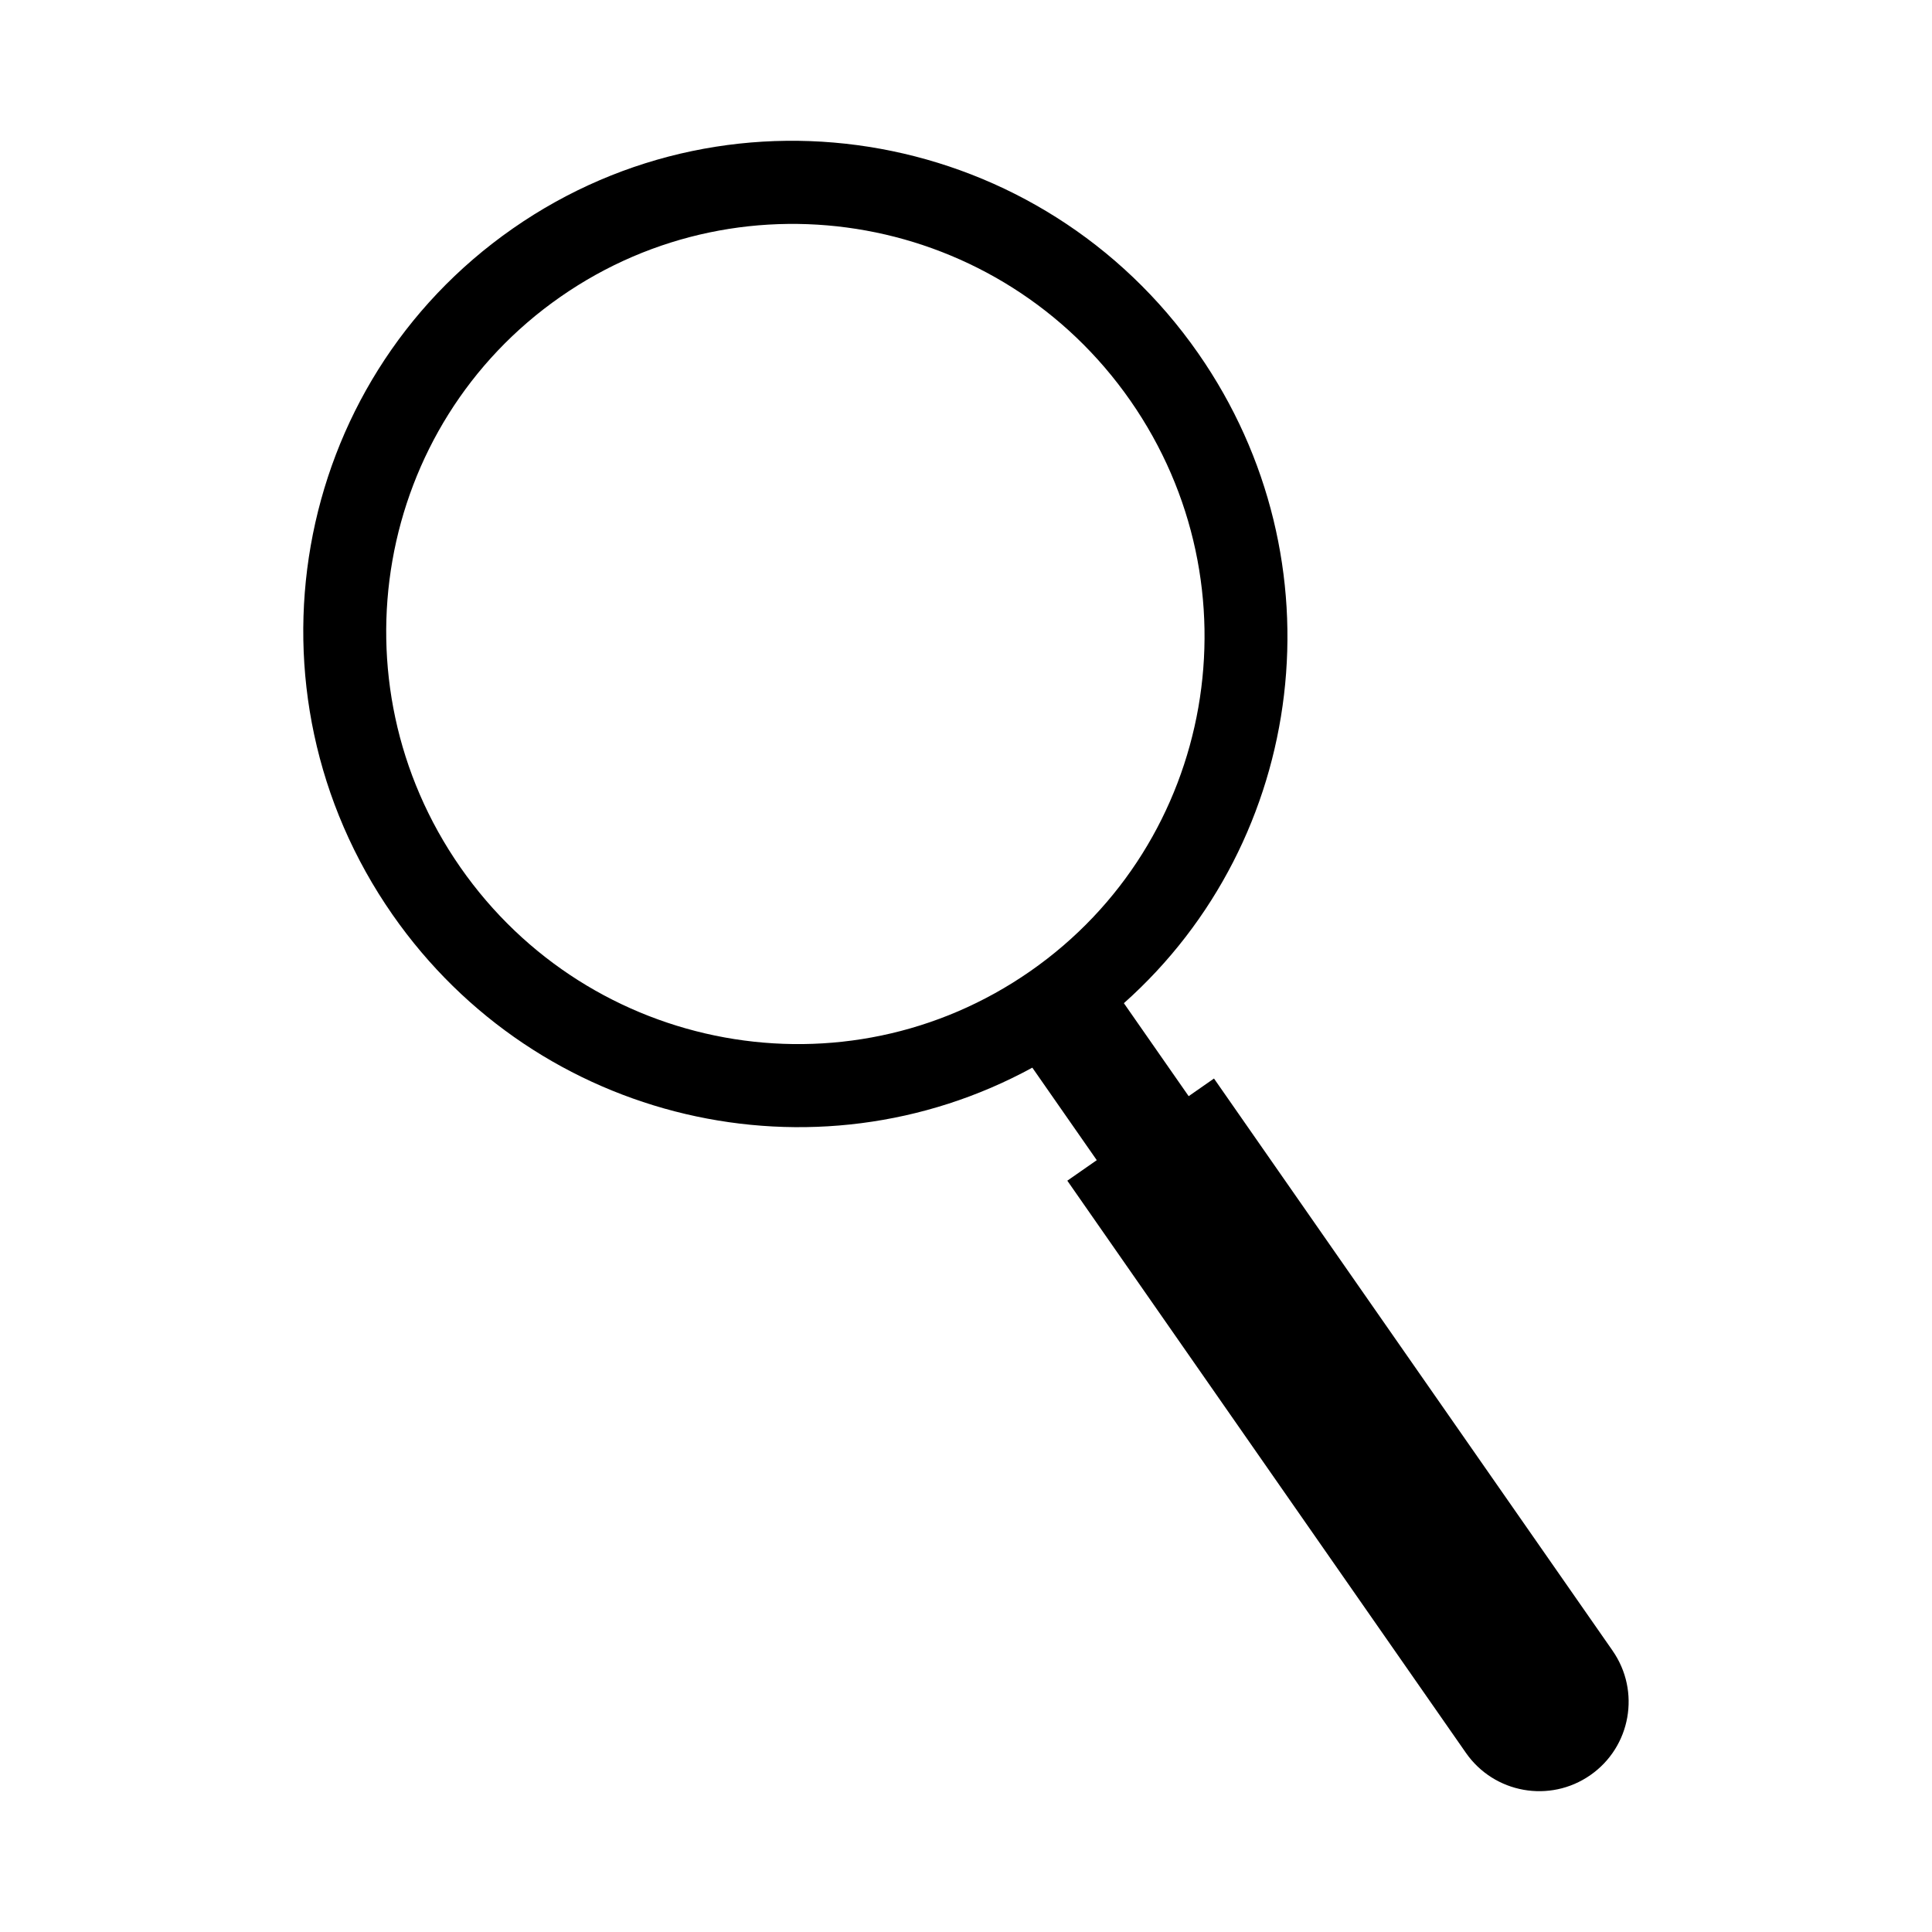
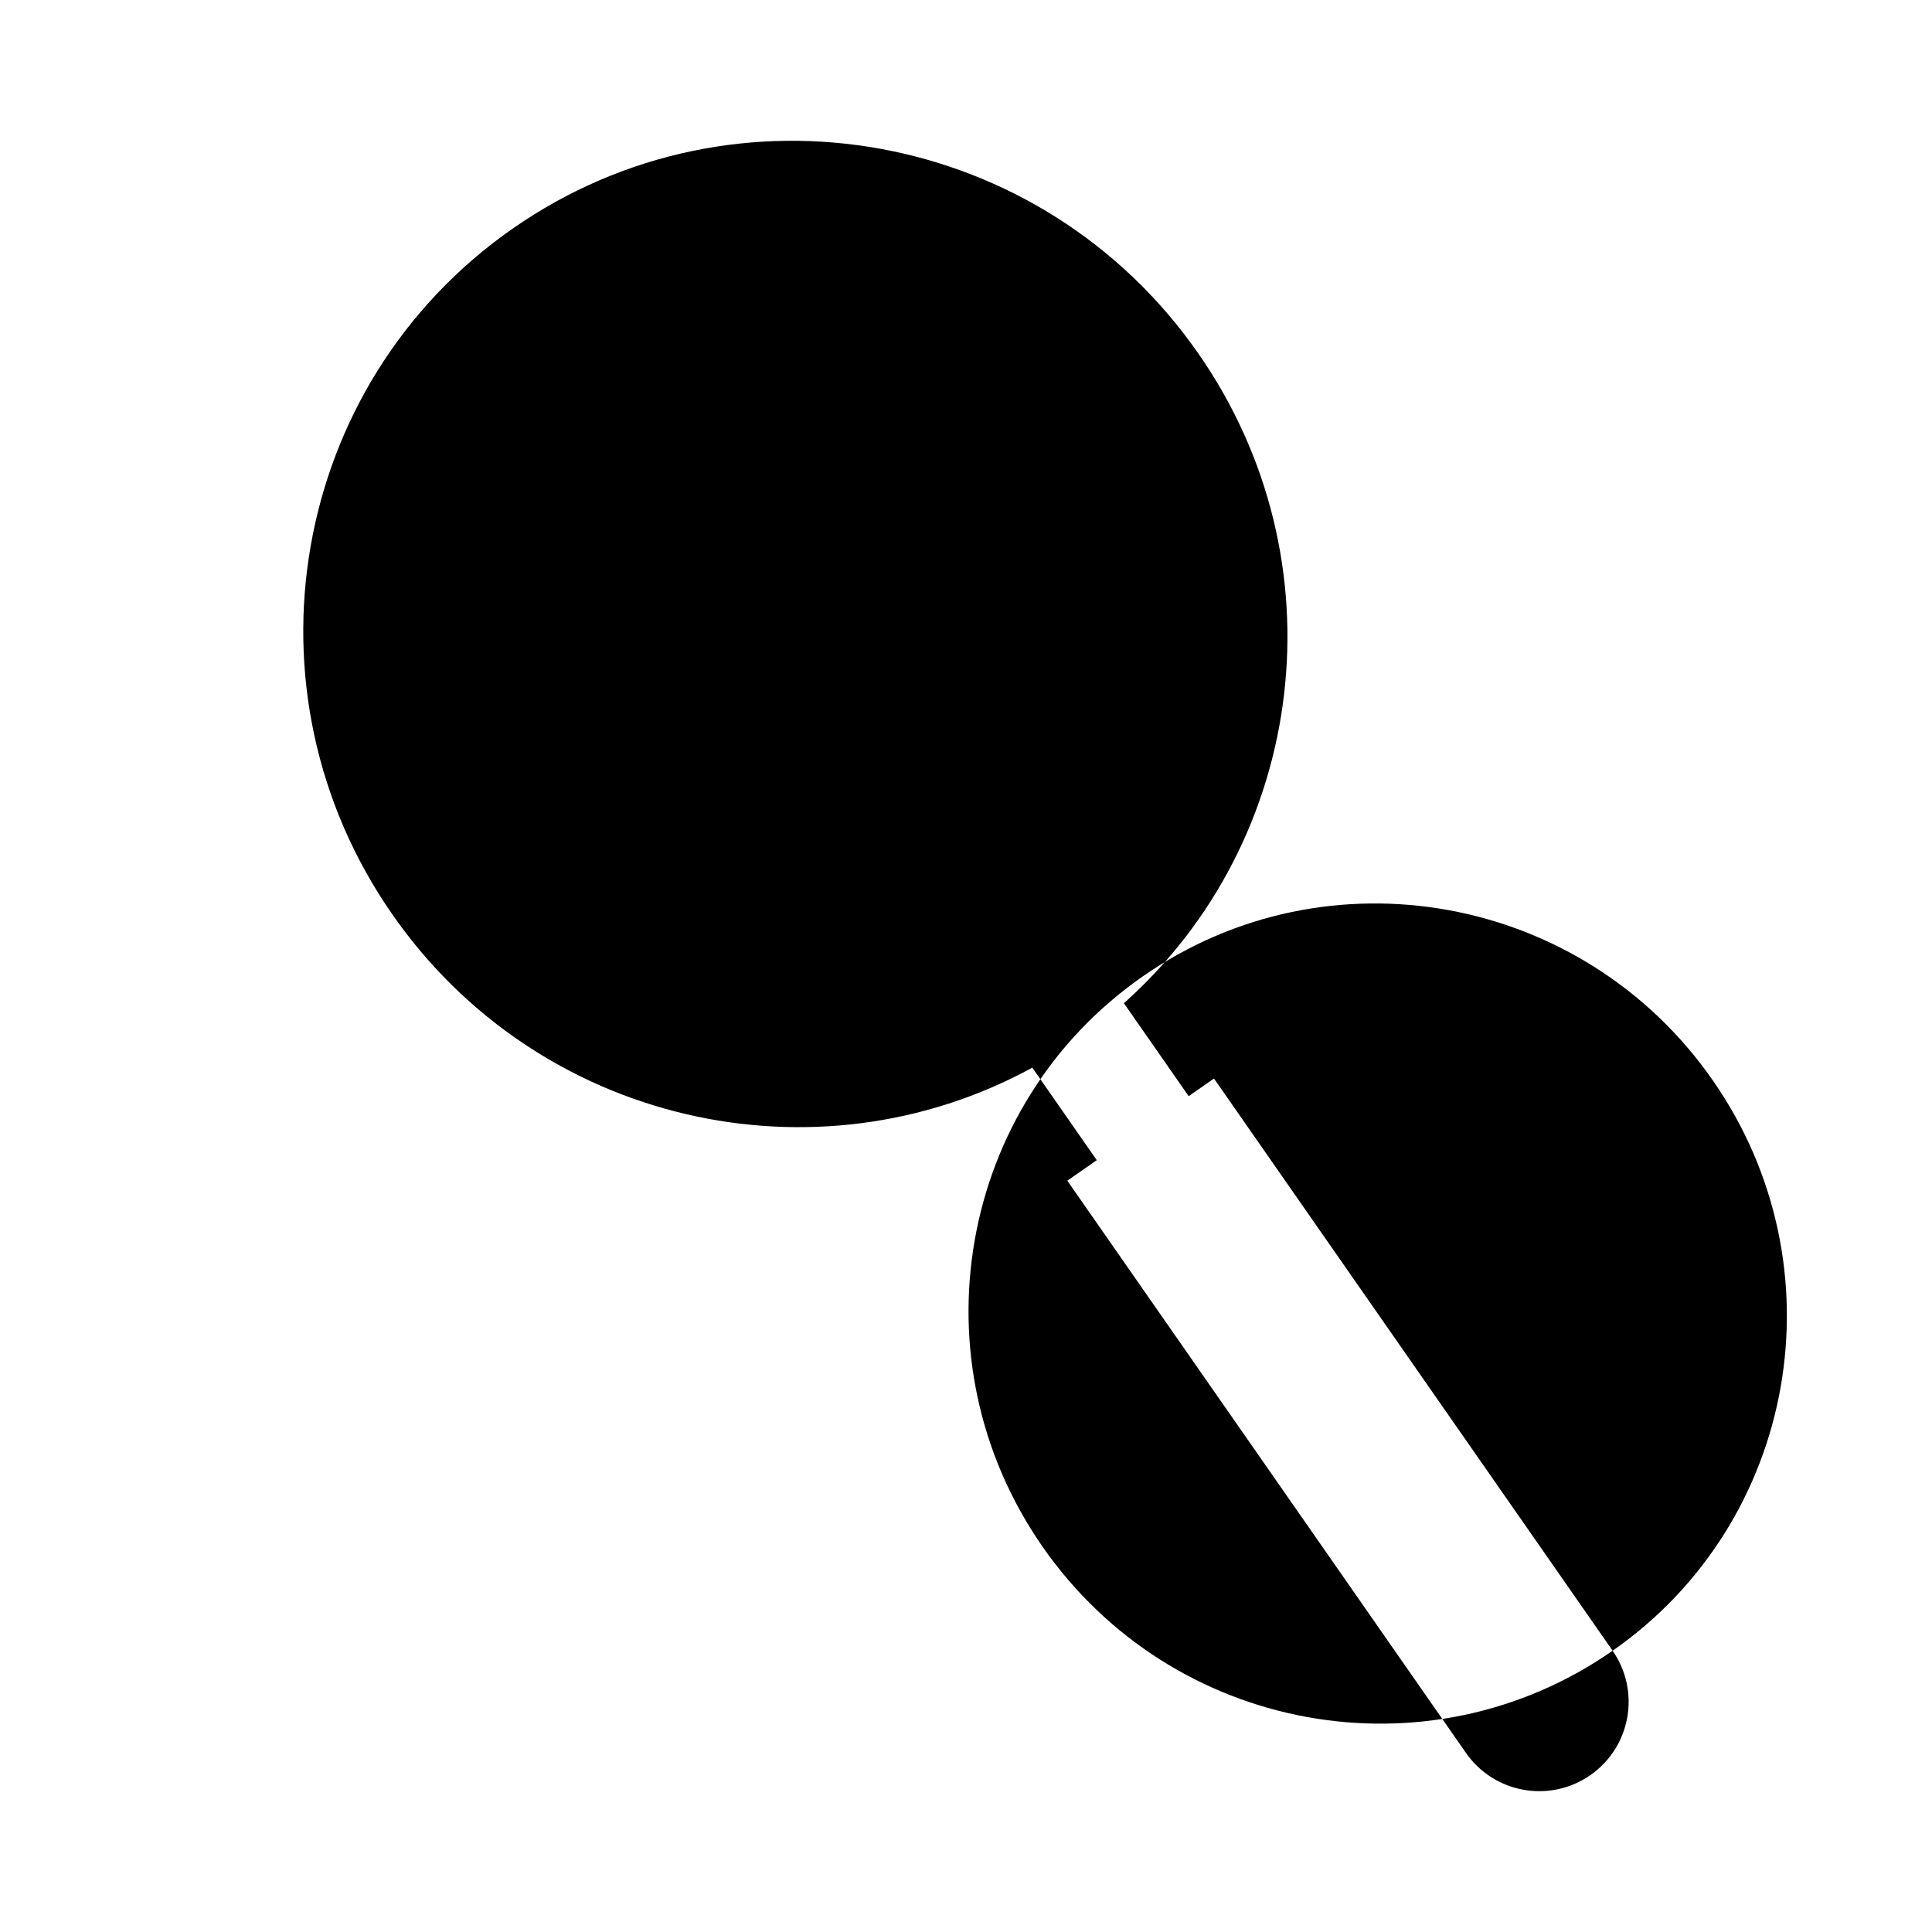
<svg xmlns="http://www.w3.org/2000/svg" fill="#000000" width="800px" height="800px" version="1.1" viewBox="144 144 512 512">
-   <path d="m571.36 581.46-105.64-151.64-6.711 4.676-17.168-24.641c48.551-43.23 58.035-117.2 19.703-172.22-41.348-59.348-122.67-74.164-181.63-33.086-58.969 41.078-73.246 122.49-31.898 181.84 38.594 55.395 112 71.984 169.56 40.551l17.078 24.516-7.805 5.438 105.64 151.64c7.477 10.73 22.238 13.371 32.969 5.894 10.738-7.477 13.371-22.238 5.894-32.969zm-154.32-180.09c-49.031 34.16-116.65 21.84-151.03-27.512-34.379-49.352-22.512-117.05 26.52-151.2s116.65-21.84 151.03 27.512c34.379 49.348 22.504 117.05-26.52 151.2z" />
+   <path d="m571.36 581.46-105.64-151.64-6.711 4.676-17.168-24.641c48.551-43.23 58.035-117.2 19.703-172.22-41.348-59.348-122.67-74.164-181.63-33.086-58.969 41.078-73.246 122.49-31.898 181.84 38.594 55.395 112 71.984 169.56 40.551l17.078 24.516-7.805 5.438 105.64 151.64c7.477 10.73 22.238 13.371 32.969 5.894 10.738-7.477 13.371-22.238 5.894-32.969zc-49.031 34.16-116.65 21.84-151.03-27.512-34.379-49.352-22.512-117.05 26.52-151.2s116.65-21.84 151.03 27.512c34.379 49.348 22.504 117.05-26.52 151.2z" />
</svg>